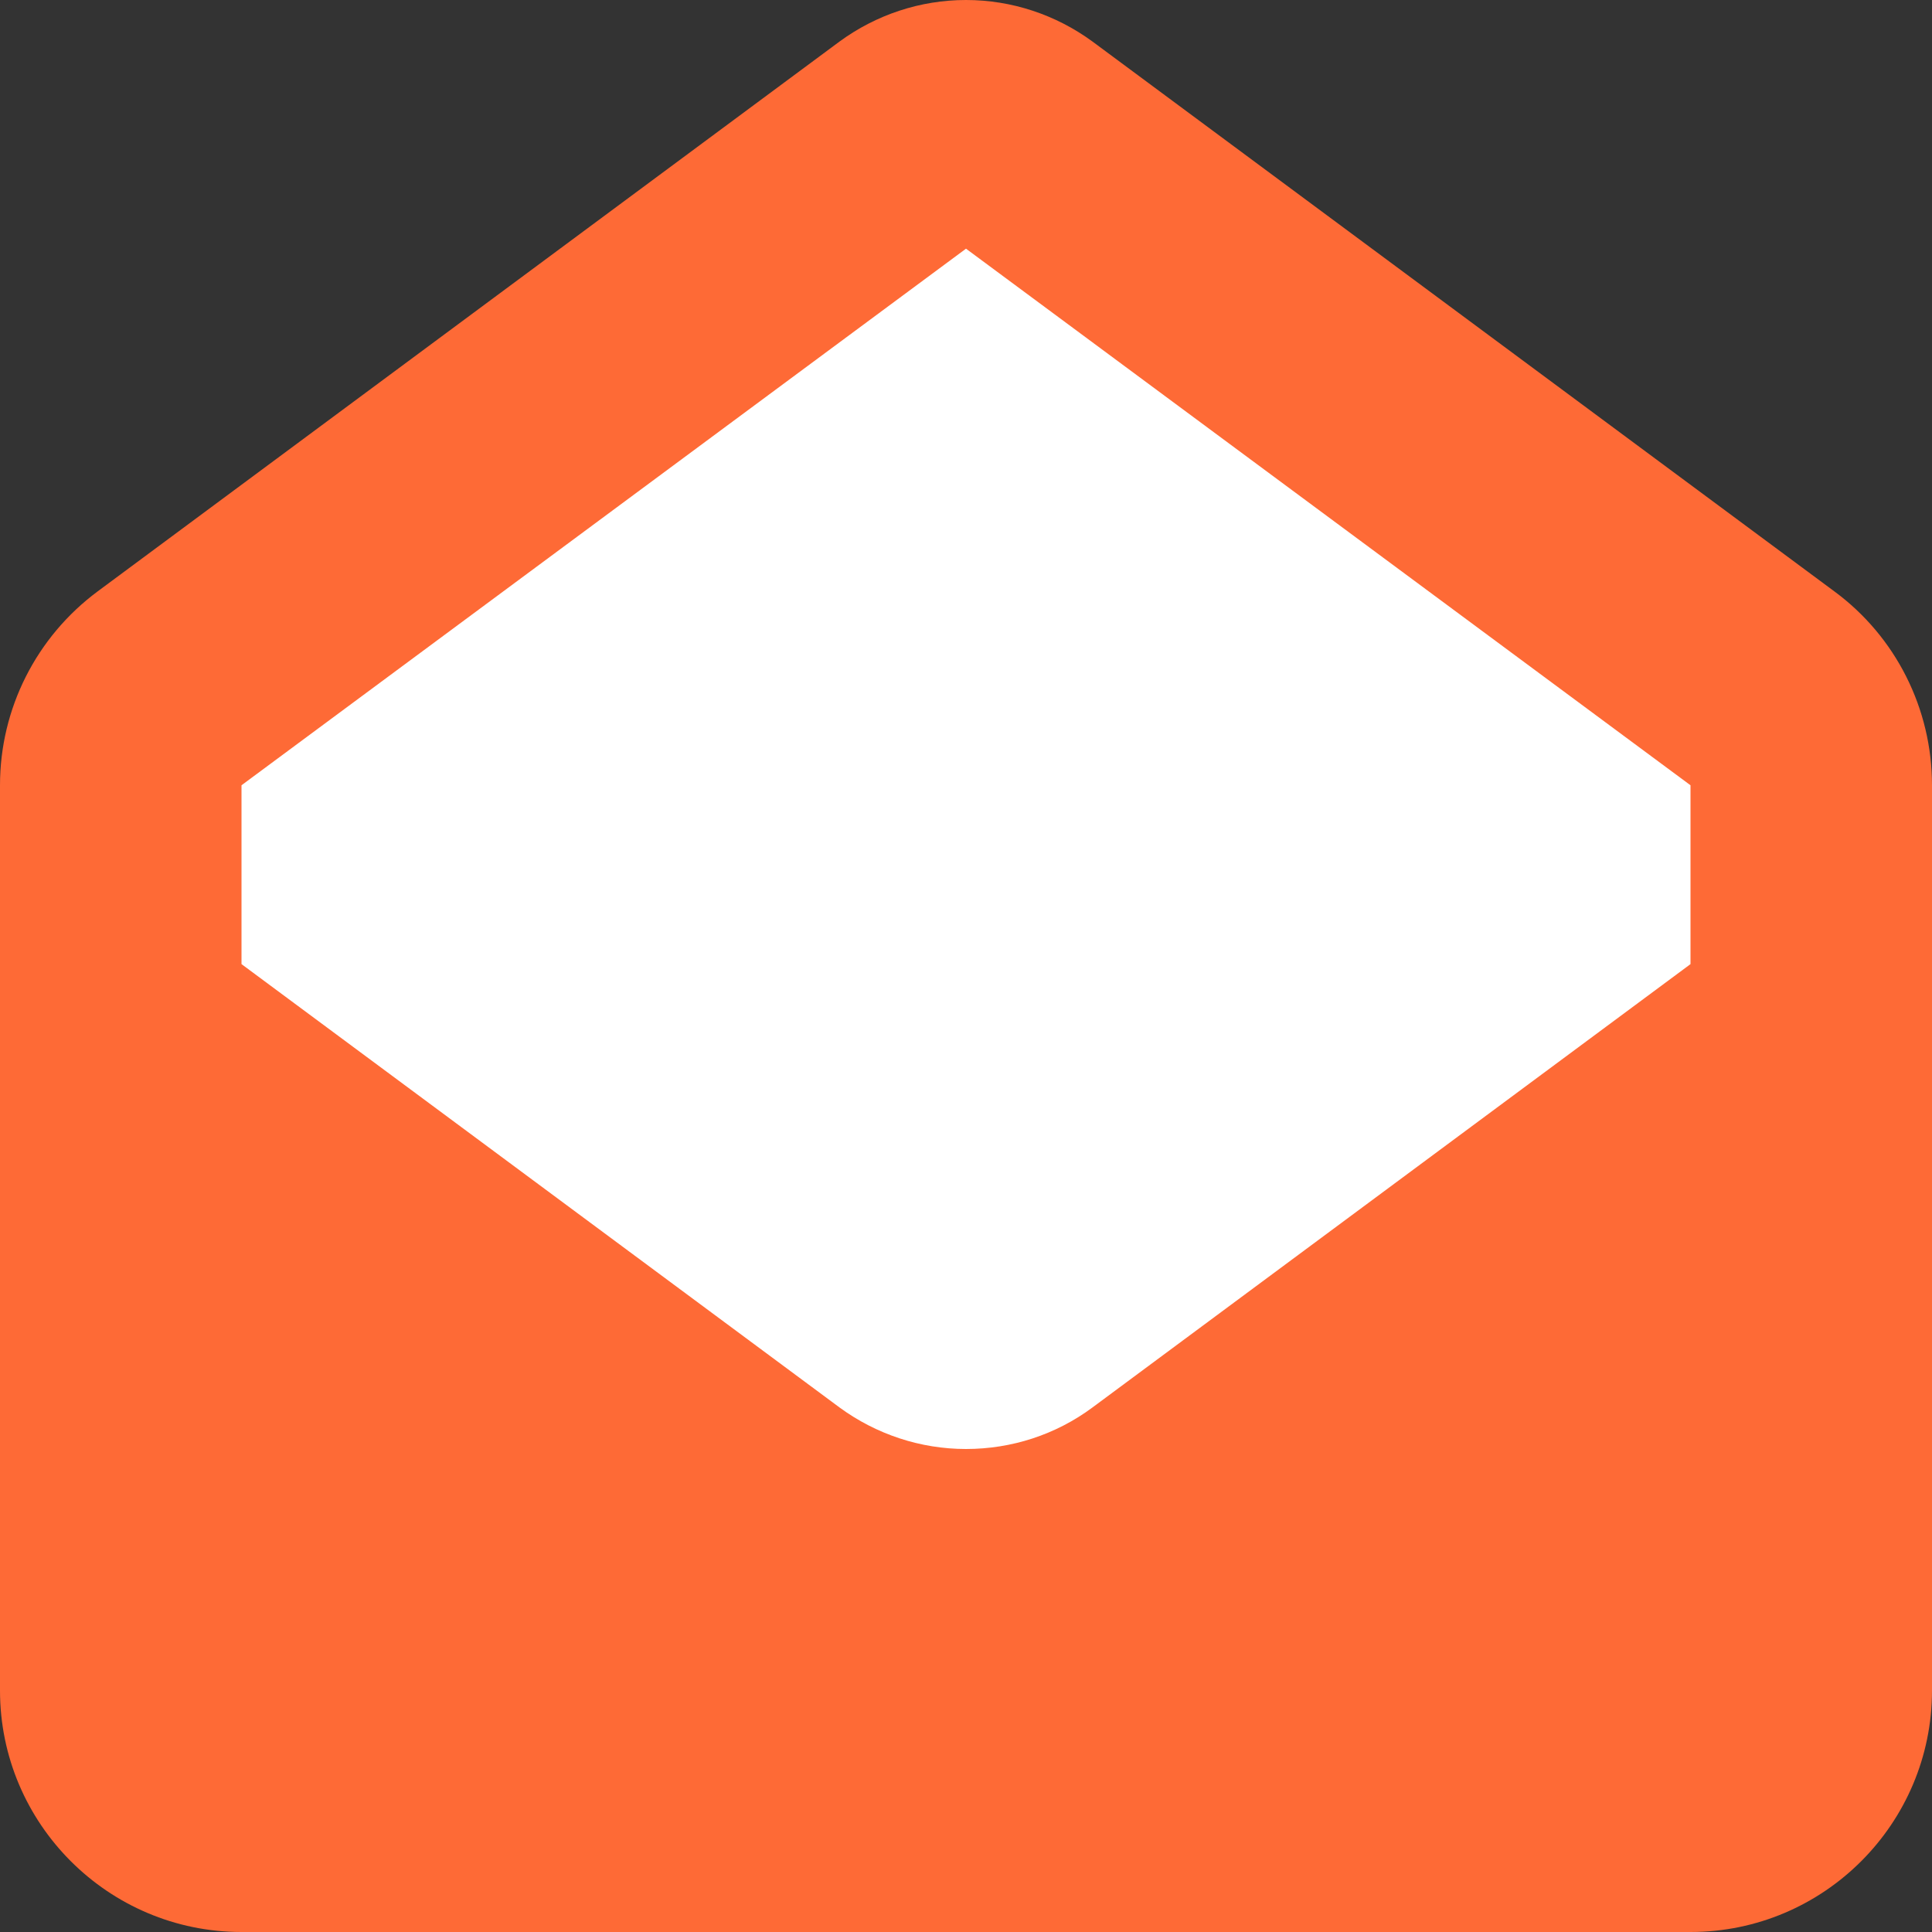
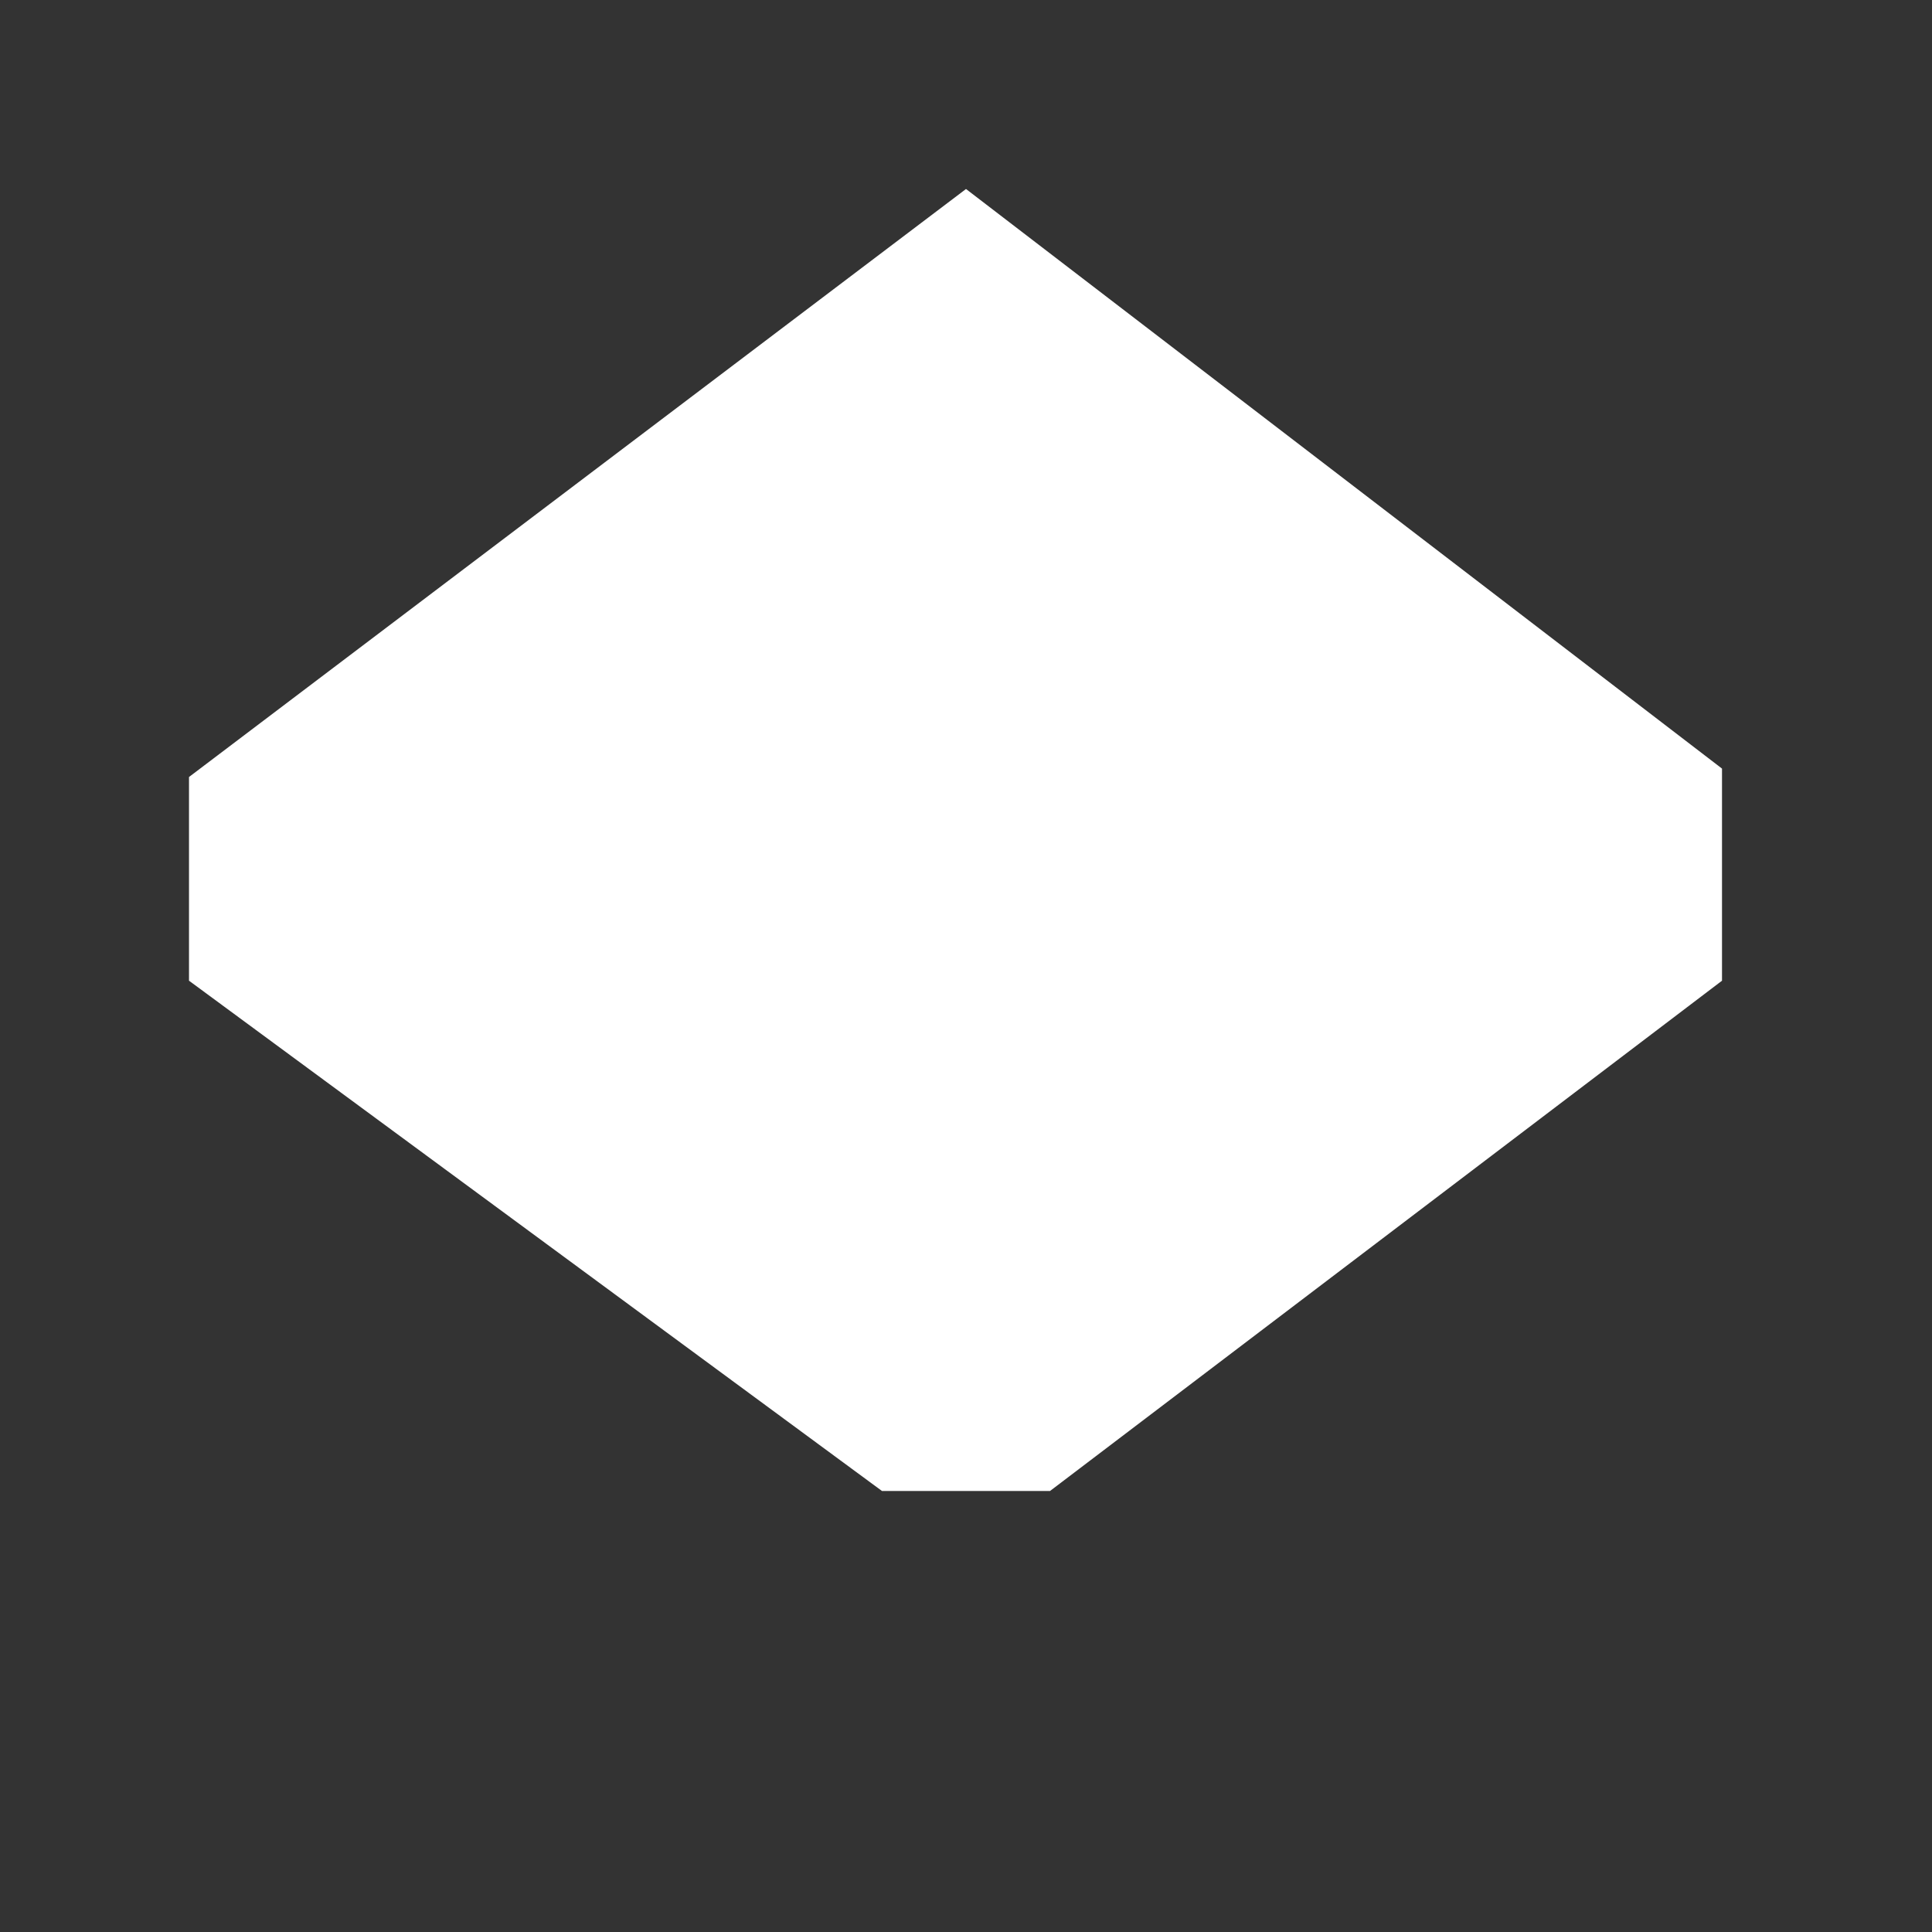
<svg xmlns="http://www.w3.org/2000/svg" width="46" height="46" viewBox="0 0 46 46" fill="none">
  <rect x="0" y="0" width="46" height="46" fill="#333333" stroke="none" />
  <path d="M41 23.35V18.3L23 4.5L4.5 18.5V23.35L21 35.5H25L41 23.35Z" fill="white" />
-   <path d="M5.75 18.697L23 5.921L40.25 18.697V22.955L26.01 33.512C25.138 34.159 24.087 34.5 23 34.5C21.913 34.5 20.862 34.15 19.99 33.512L5.75 22.955V18.697ZM23 0C21.913 0 20.862 0.35 19.99 0.988L2.327 14.079C0.863 15.166 0 16.873 0 18.697V40.25C0 43.422 2.579 46 5.75 46H40.25C43.422 46 46 43.422 46 40.25V18.697C46 16.873 45.138 15.157 43.673 14.079L26.01 0.988C25.138 0.35 24.087 0 23 0Z" fill="#FE6A36" />
</svg>